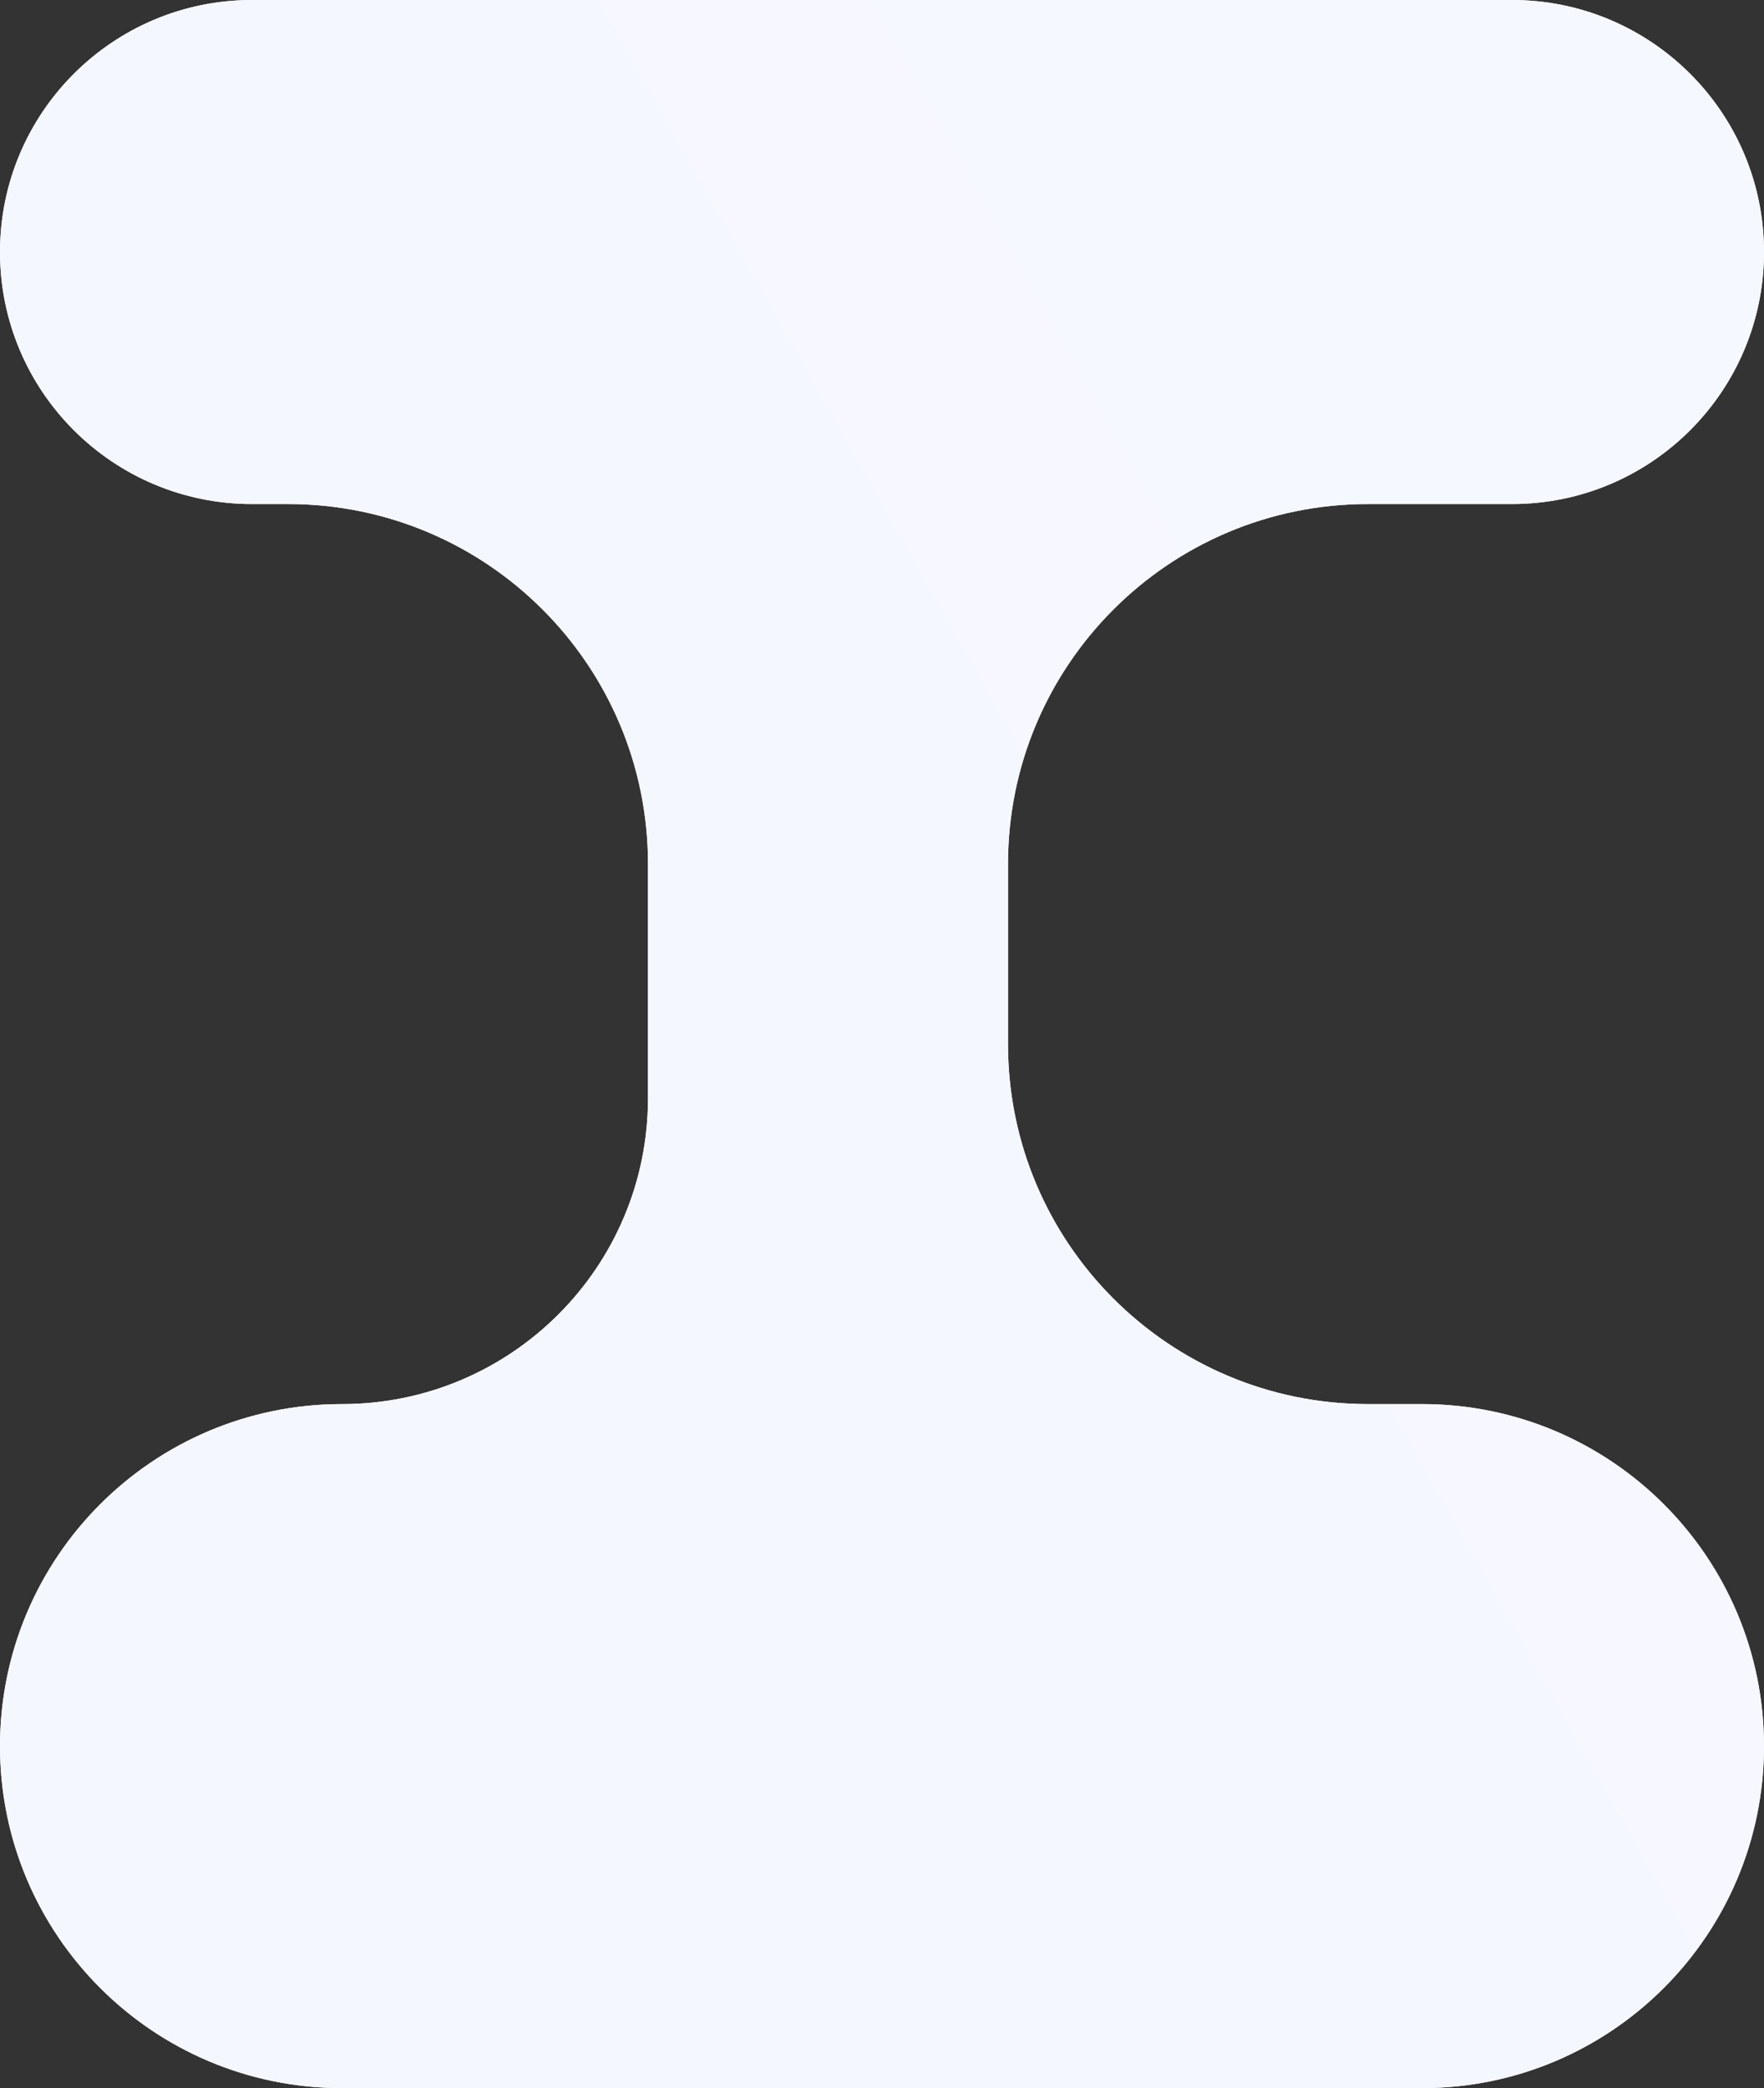
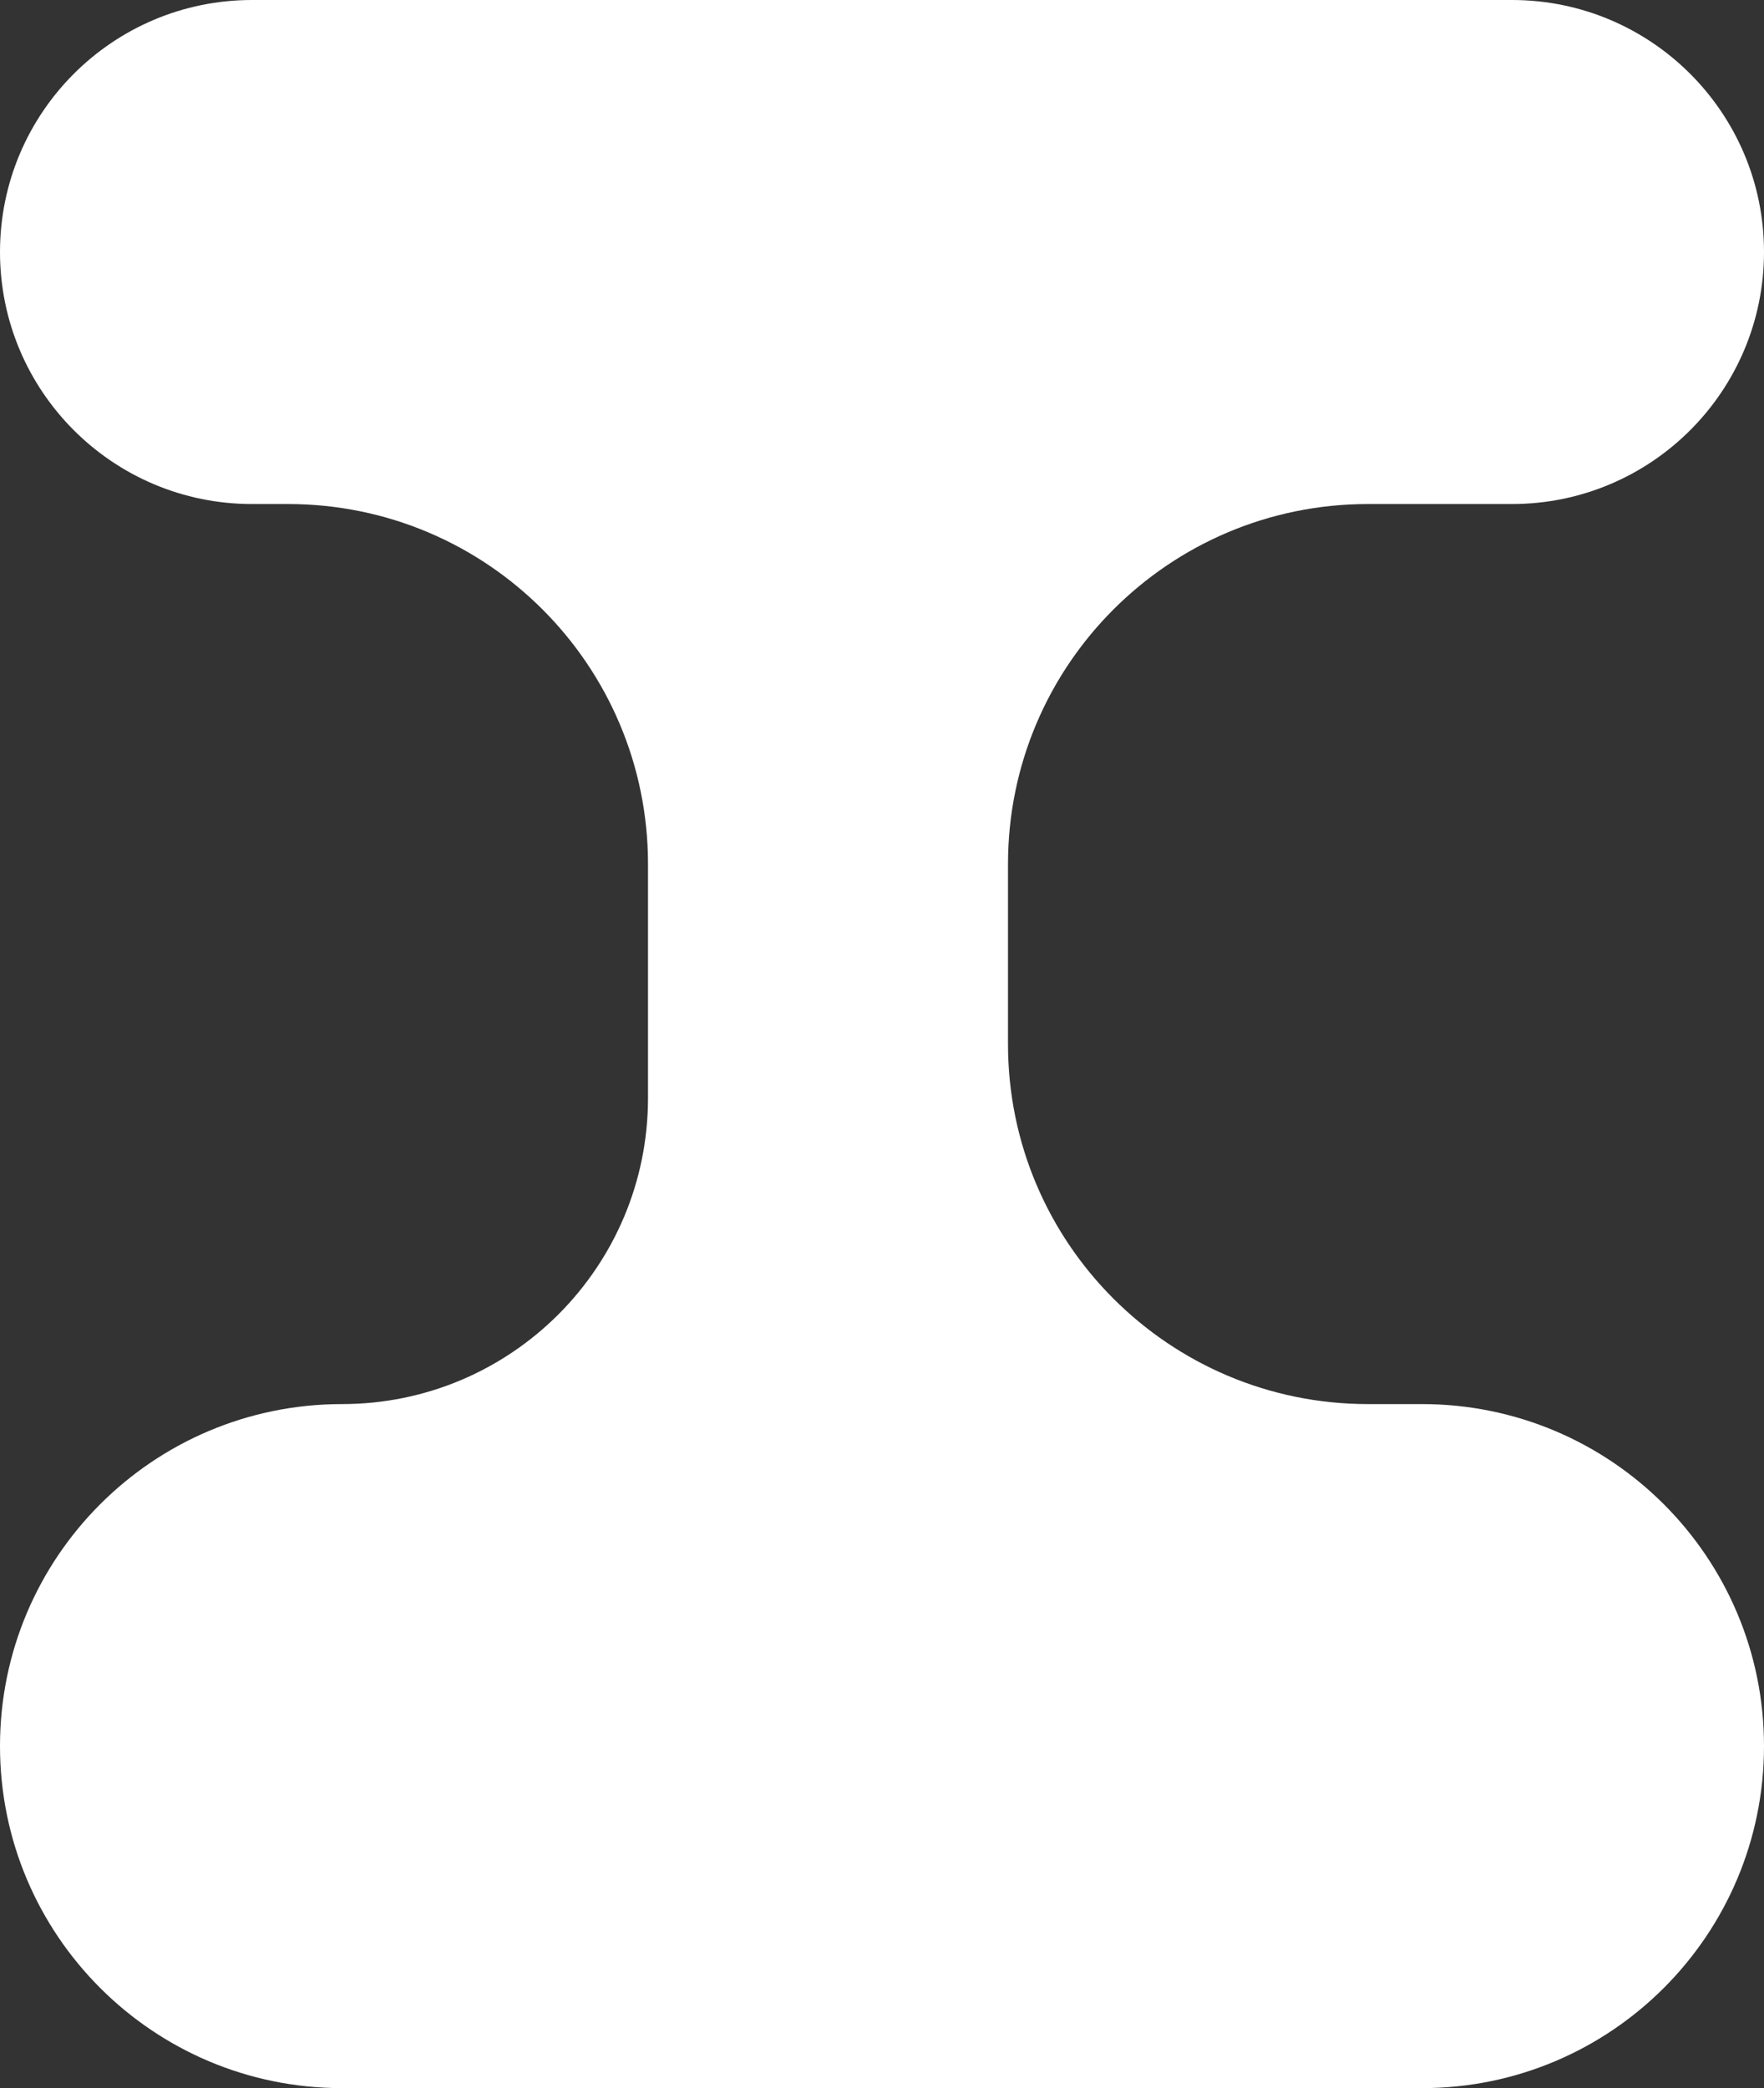
<svg xmlns="http://www.w3.org/2000/svg" width="49" height="58" viewBox="0 0 49 58" fill="none">
  <rect x="0" y="0" width="49" height="58" fill="#333333" stroke="none" />
  <path fill-rule="evenodd" clip-rule="evenodd" d="M0 7C0 3.134 3.134 0 7 0H42C45.866 0 49 3.134 49 7C49 10.866 45.866 14 42 14H38C32.477 14 28 18.477 28 24V29C28 34.523 32.477 39 38 39H39.5C44.747 39 49 43.253 49 48.5C49 53.747 44.747 58 39.5 58H9.5C4.253 58 0 53.747 0 48.5C0 43.253 4.253 39 9.5 39V39C14.194 39 18 35.194 18 30.5V24C18 18.477 13.523 14 8 14H7C3.134 14 0 10.866 0 7Z" fill="white" />
-   <path fill-rule="evenodd" clip-rule="evenodd" d="M0 7C0 3.134 3.134 0 7 0H42C45.866 0 49 3.134 49 7C49 10.866 45.866 14 42 14H38C32.477 14 28 18.477 28 24V29C28 34.523 32.477 39 38 39H39.5C44.747 39 49 43.253 49 48.5C49 53.747 44.747 58 39.5 58H9.5C4.253 58 0 53.747 0 48.5C0 43.253 4.253 39 9.5 39V39C14.194 39 18 35.194 18 30.5V24C18 18.477 13.523 14 8 14H7C3.134 14 0 10.866 0 7Z" fill="url(#paint0_linear_3026_1206)" />
  <defs>
    <linearGradient id="paint0_linear_3026_1206" x1="9.931" y1="158.144" x2="517.67" y2="-127.475" gradientUnits="userSpaceOnUse">
      <stop offset="0.098" stop-color="#F5F7FF" />
      <stop offset="1" stop-color="white" />
    </linearGradient>
  </defs>
</svg>